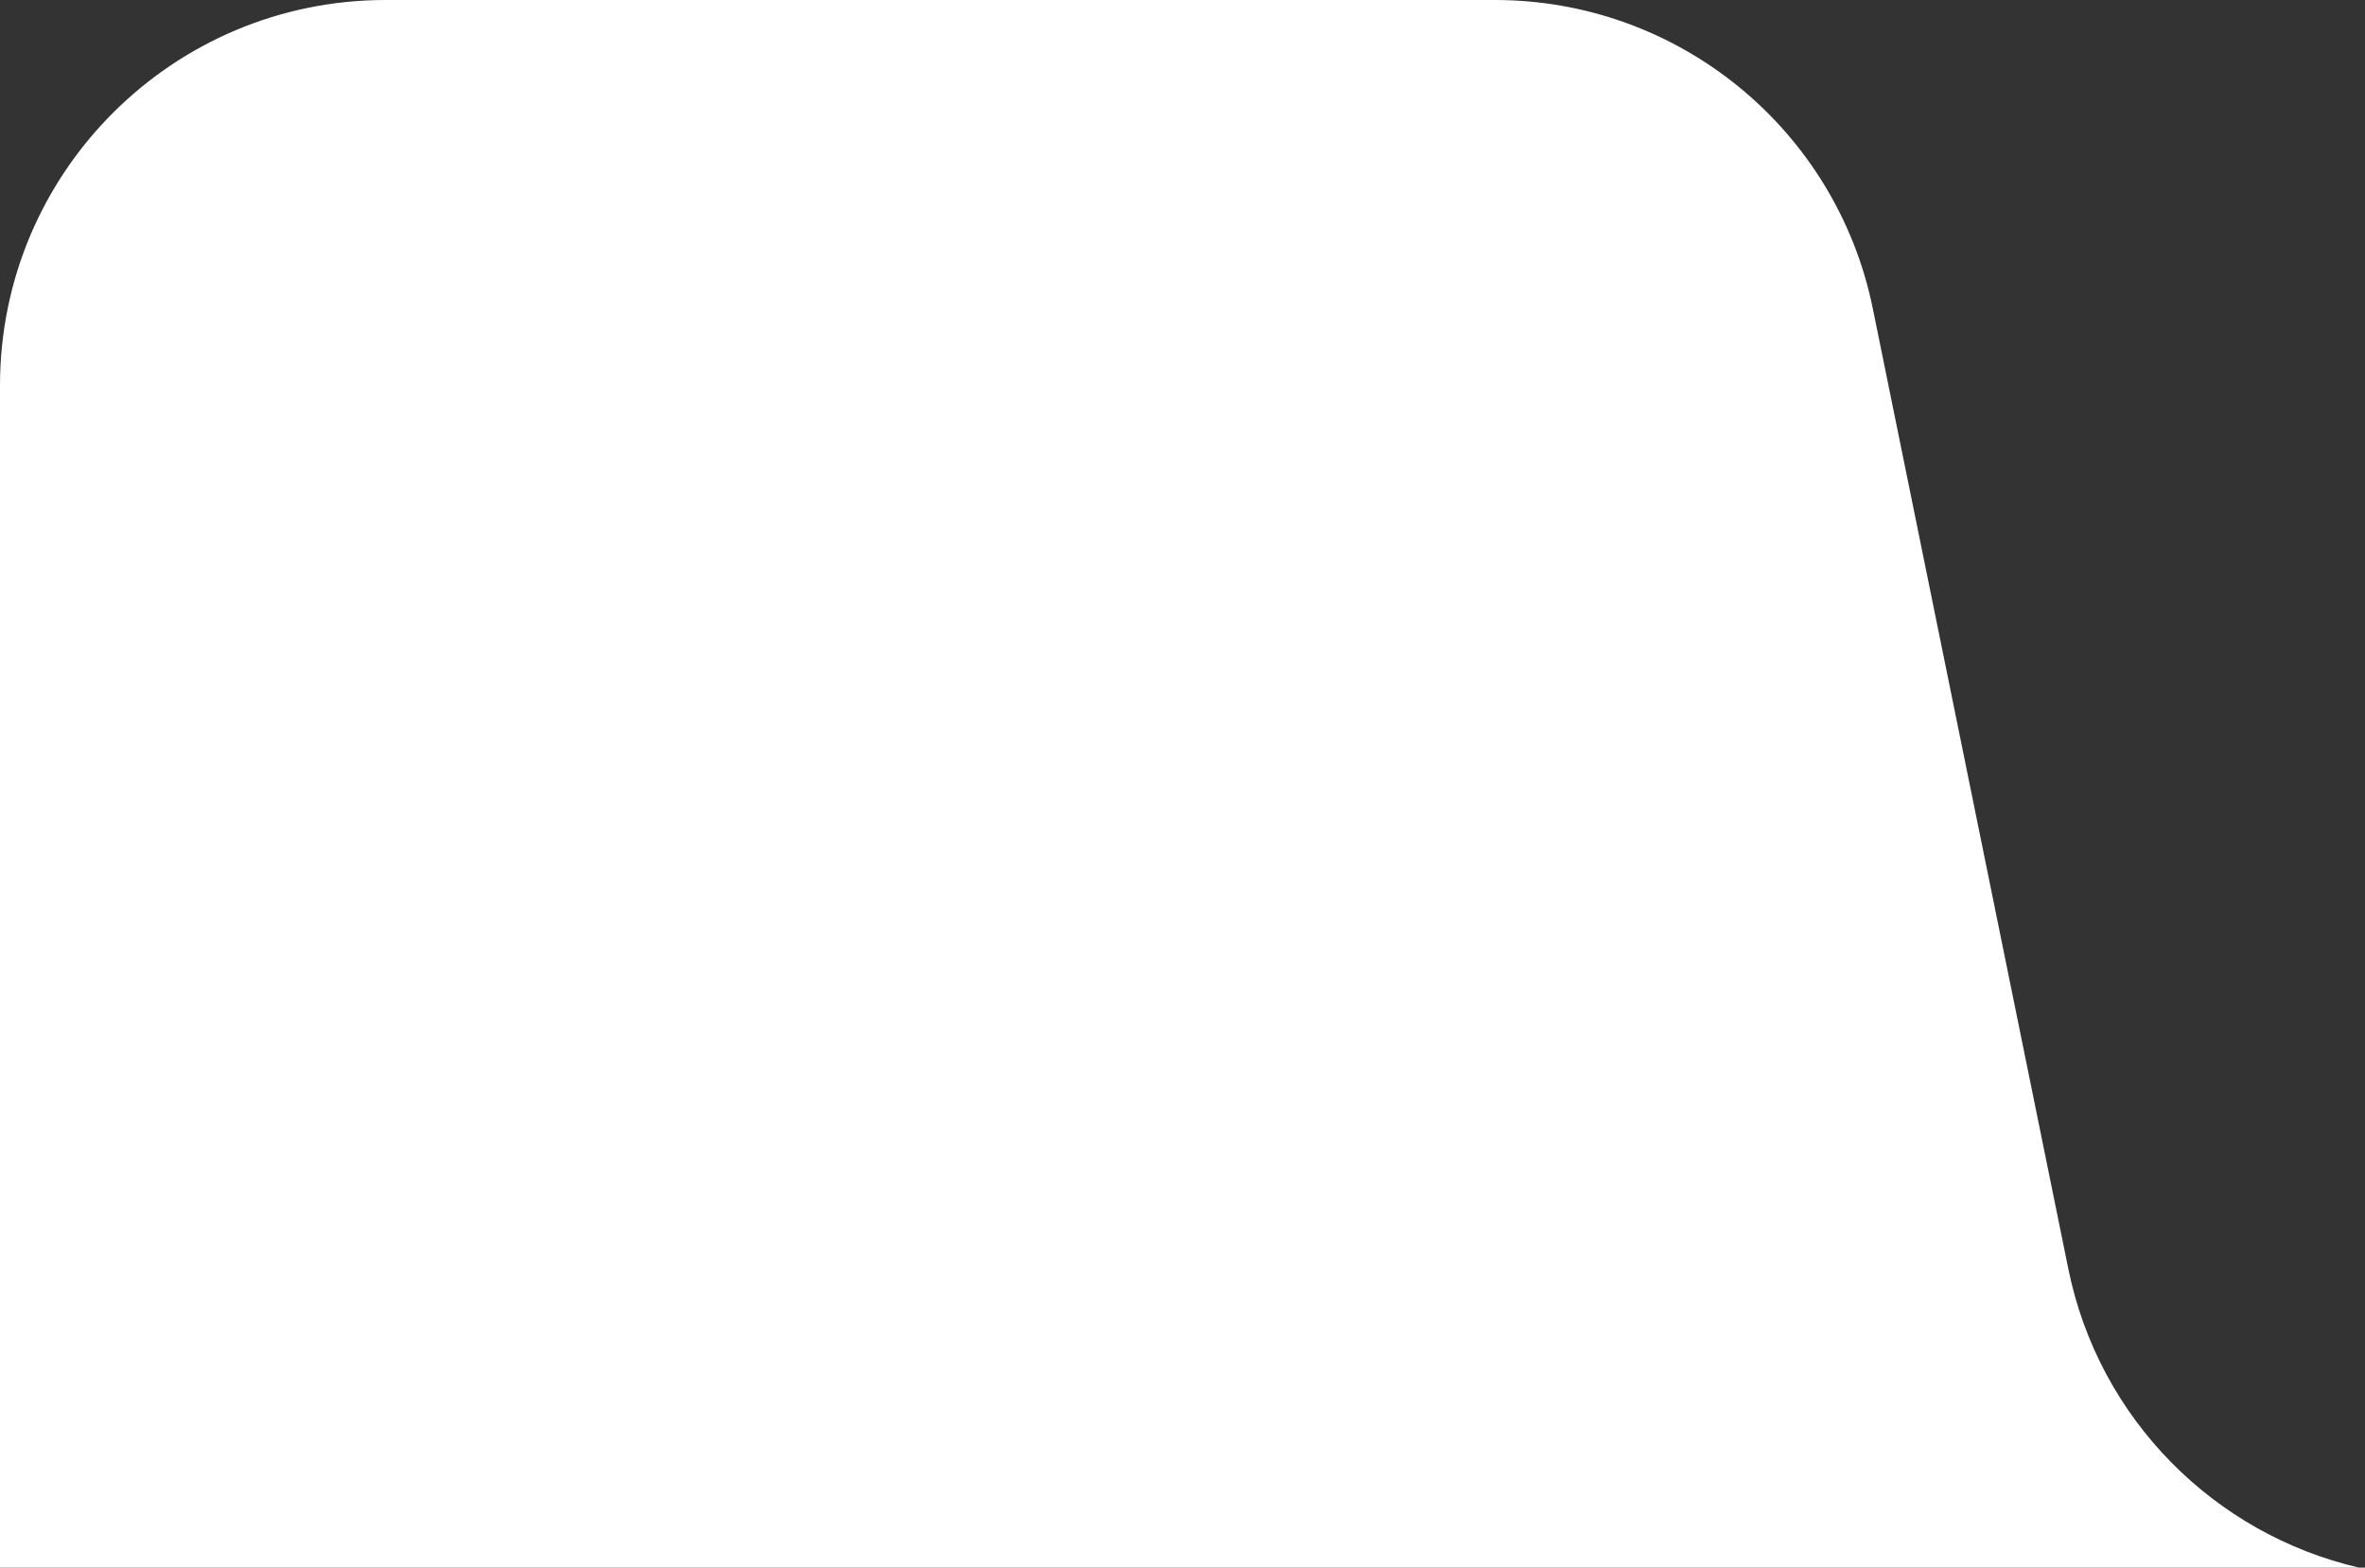
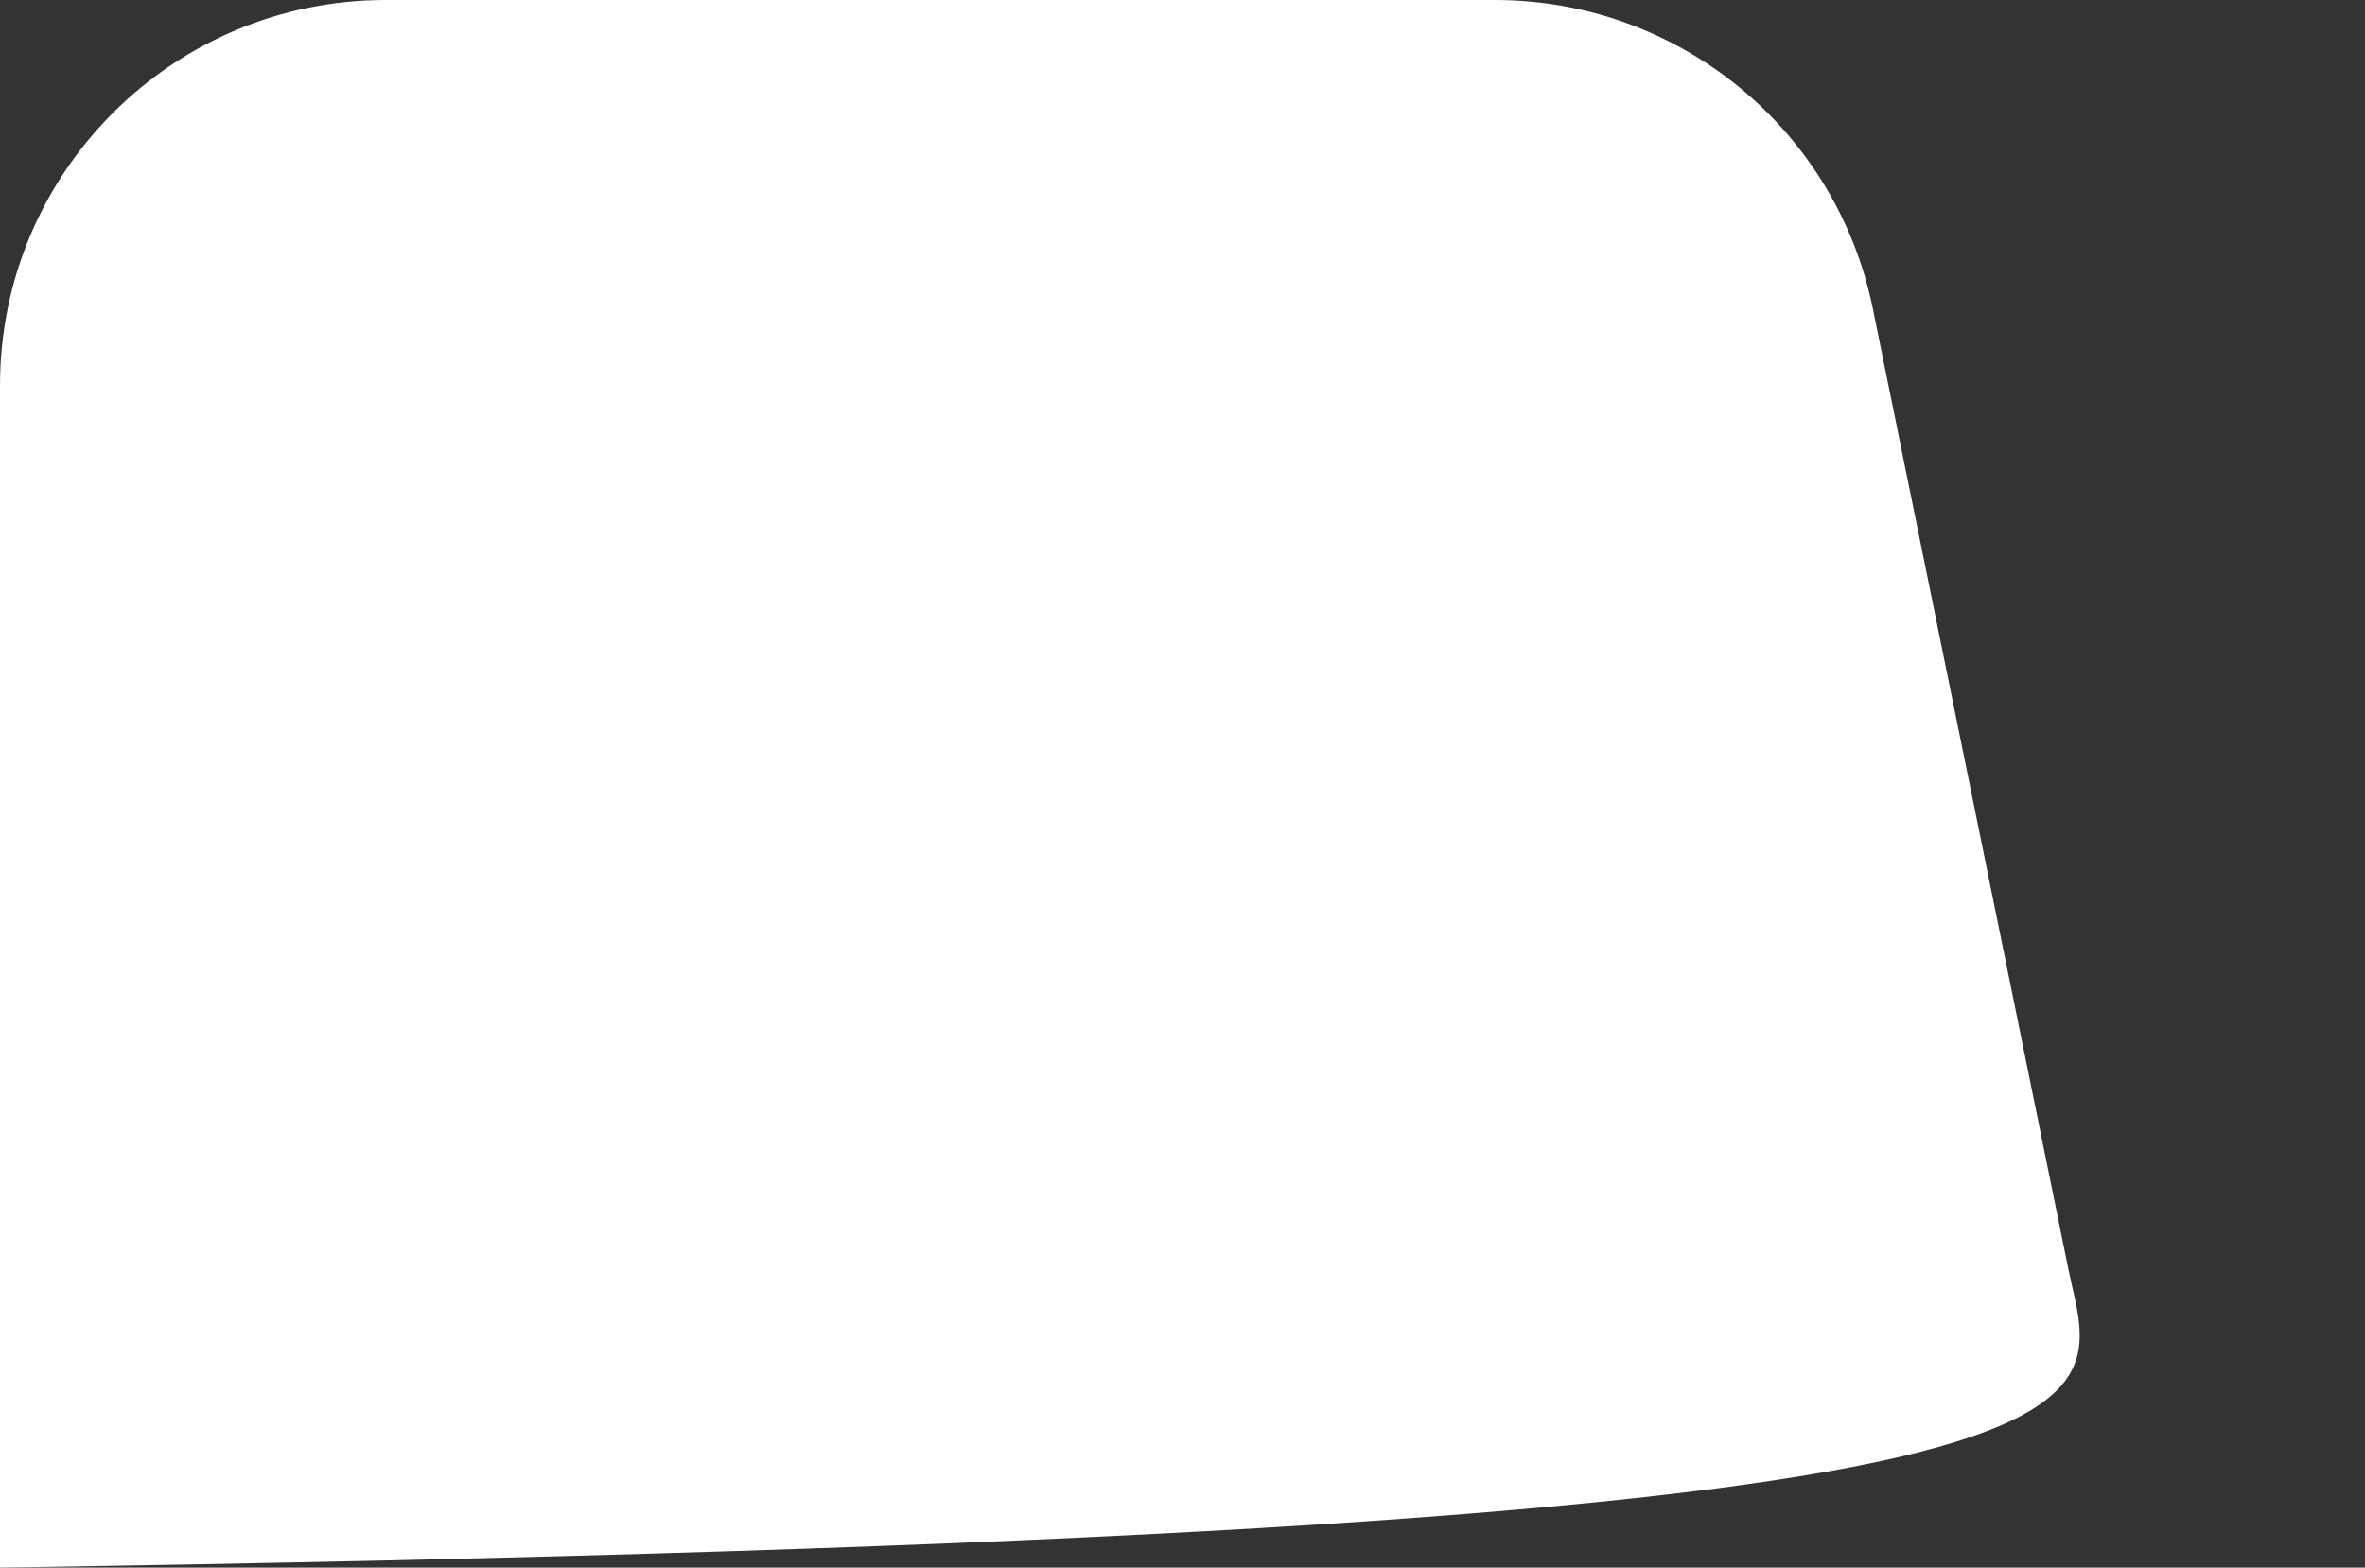
<svg xmlns="http://www.w3.org/2000/svg" width="184" height="122" viewBox="0 0 184 122" fill="none">
  <rect x="0" y="0" width="184" height="122" fill="#333333" stroke="none" />
-   <path fill-rule="evenodd" clip-rule="evenodd" d="M30 0C13.431 0 0 13.431 0 30V122H183.536C172.301 119.397 163.301 110.455 160.92 98.757L145.708 24.017C142.863 10.041 130.573 0 116.31 0H30Z" fill="white" />
+   <path fill-rule="evenodd" clip-rule="evenodd" d="M30 0C13.431 0 0 13.431 0 30V122C172.301 119.397 163.301 110.455 160.92 98.757L145.708 24.017C142.863 10.041 130.573 0 116.31 0H30Z" fill="white" />
</svg>